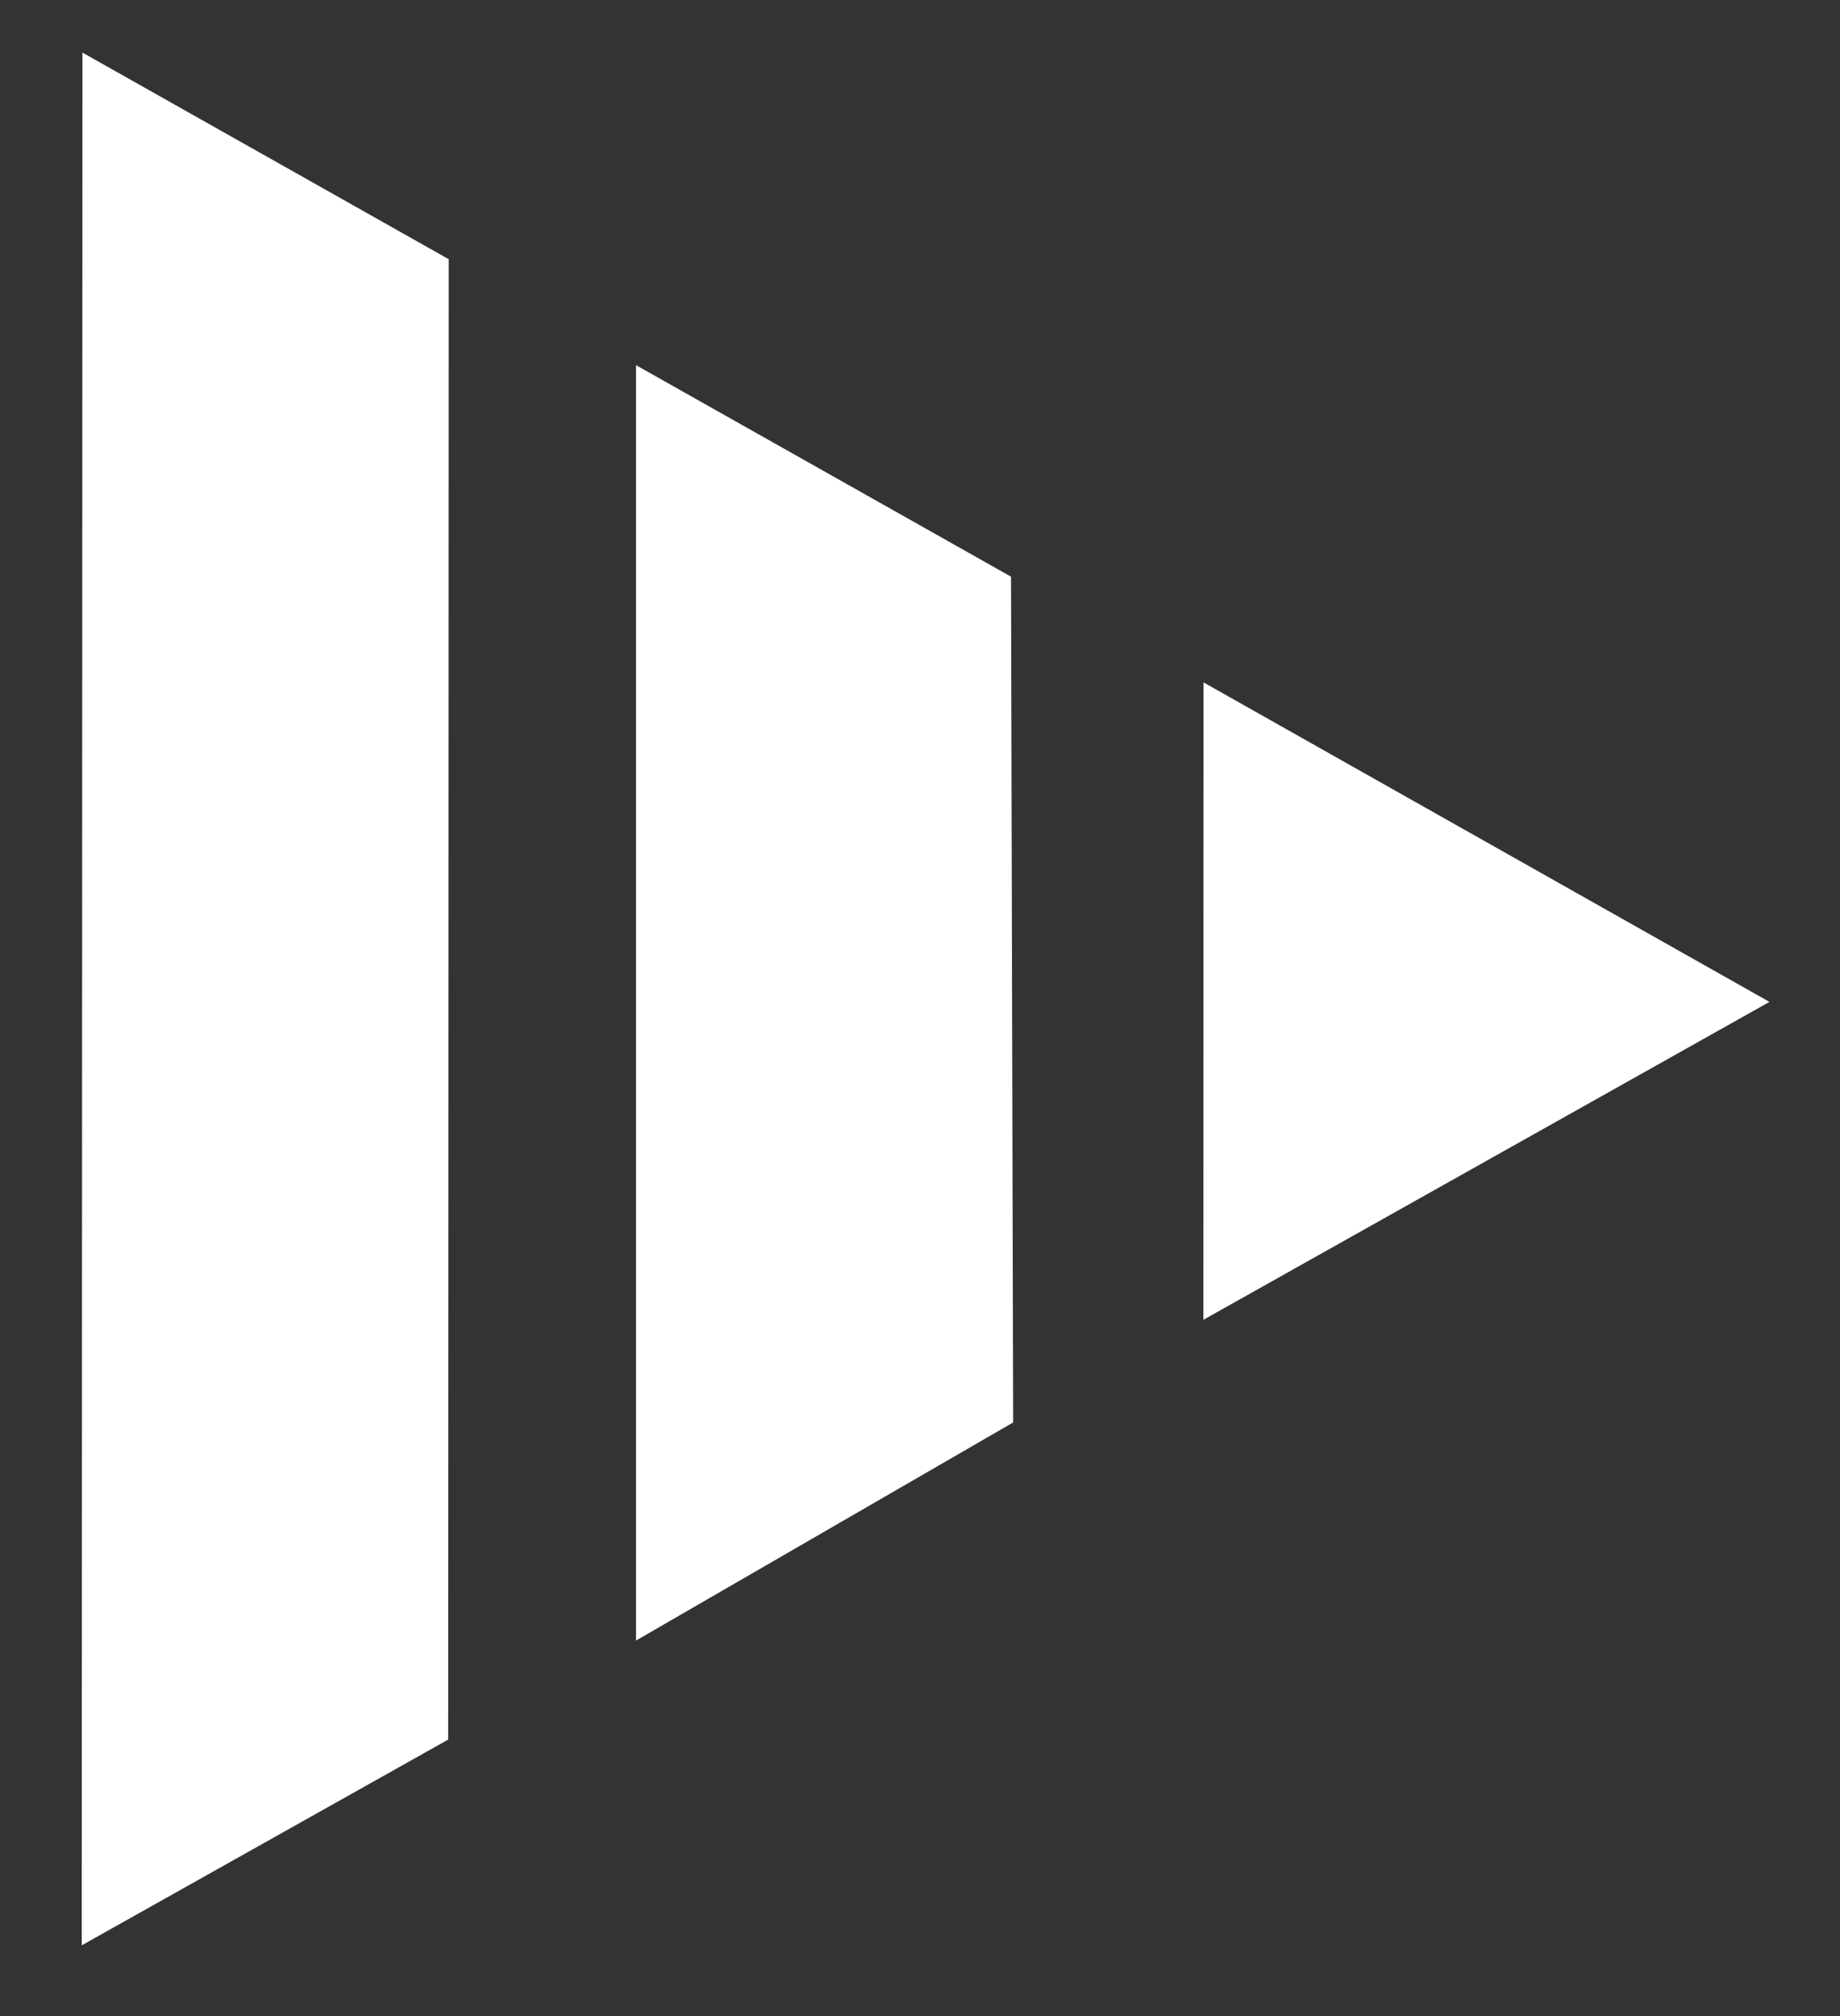
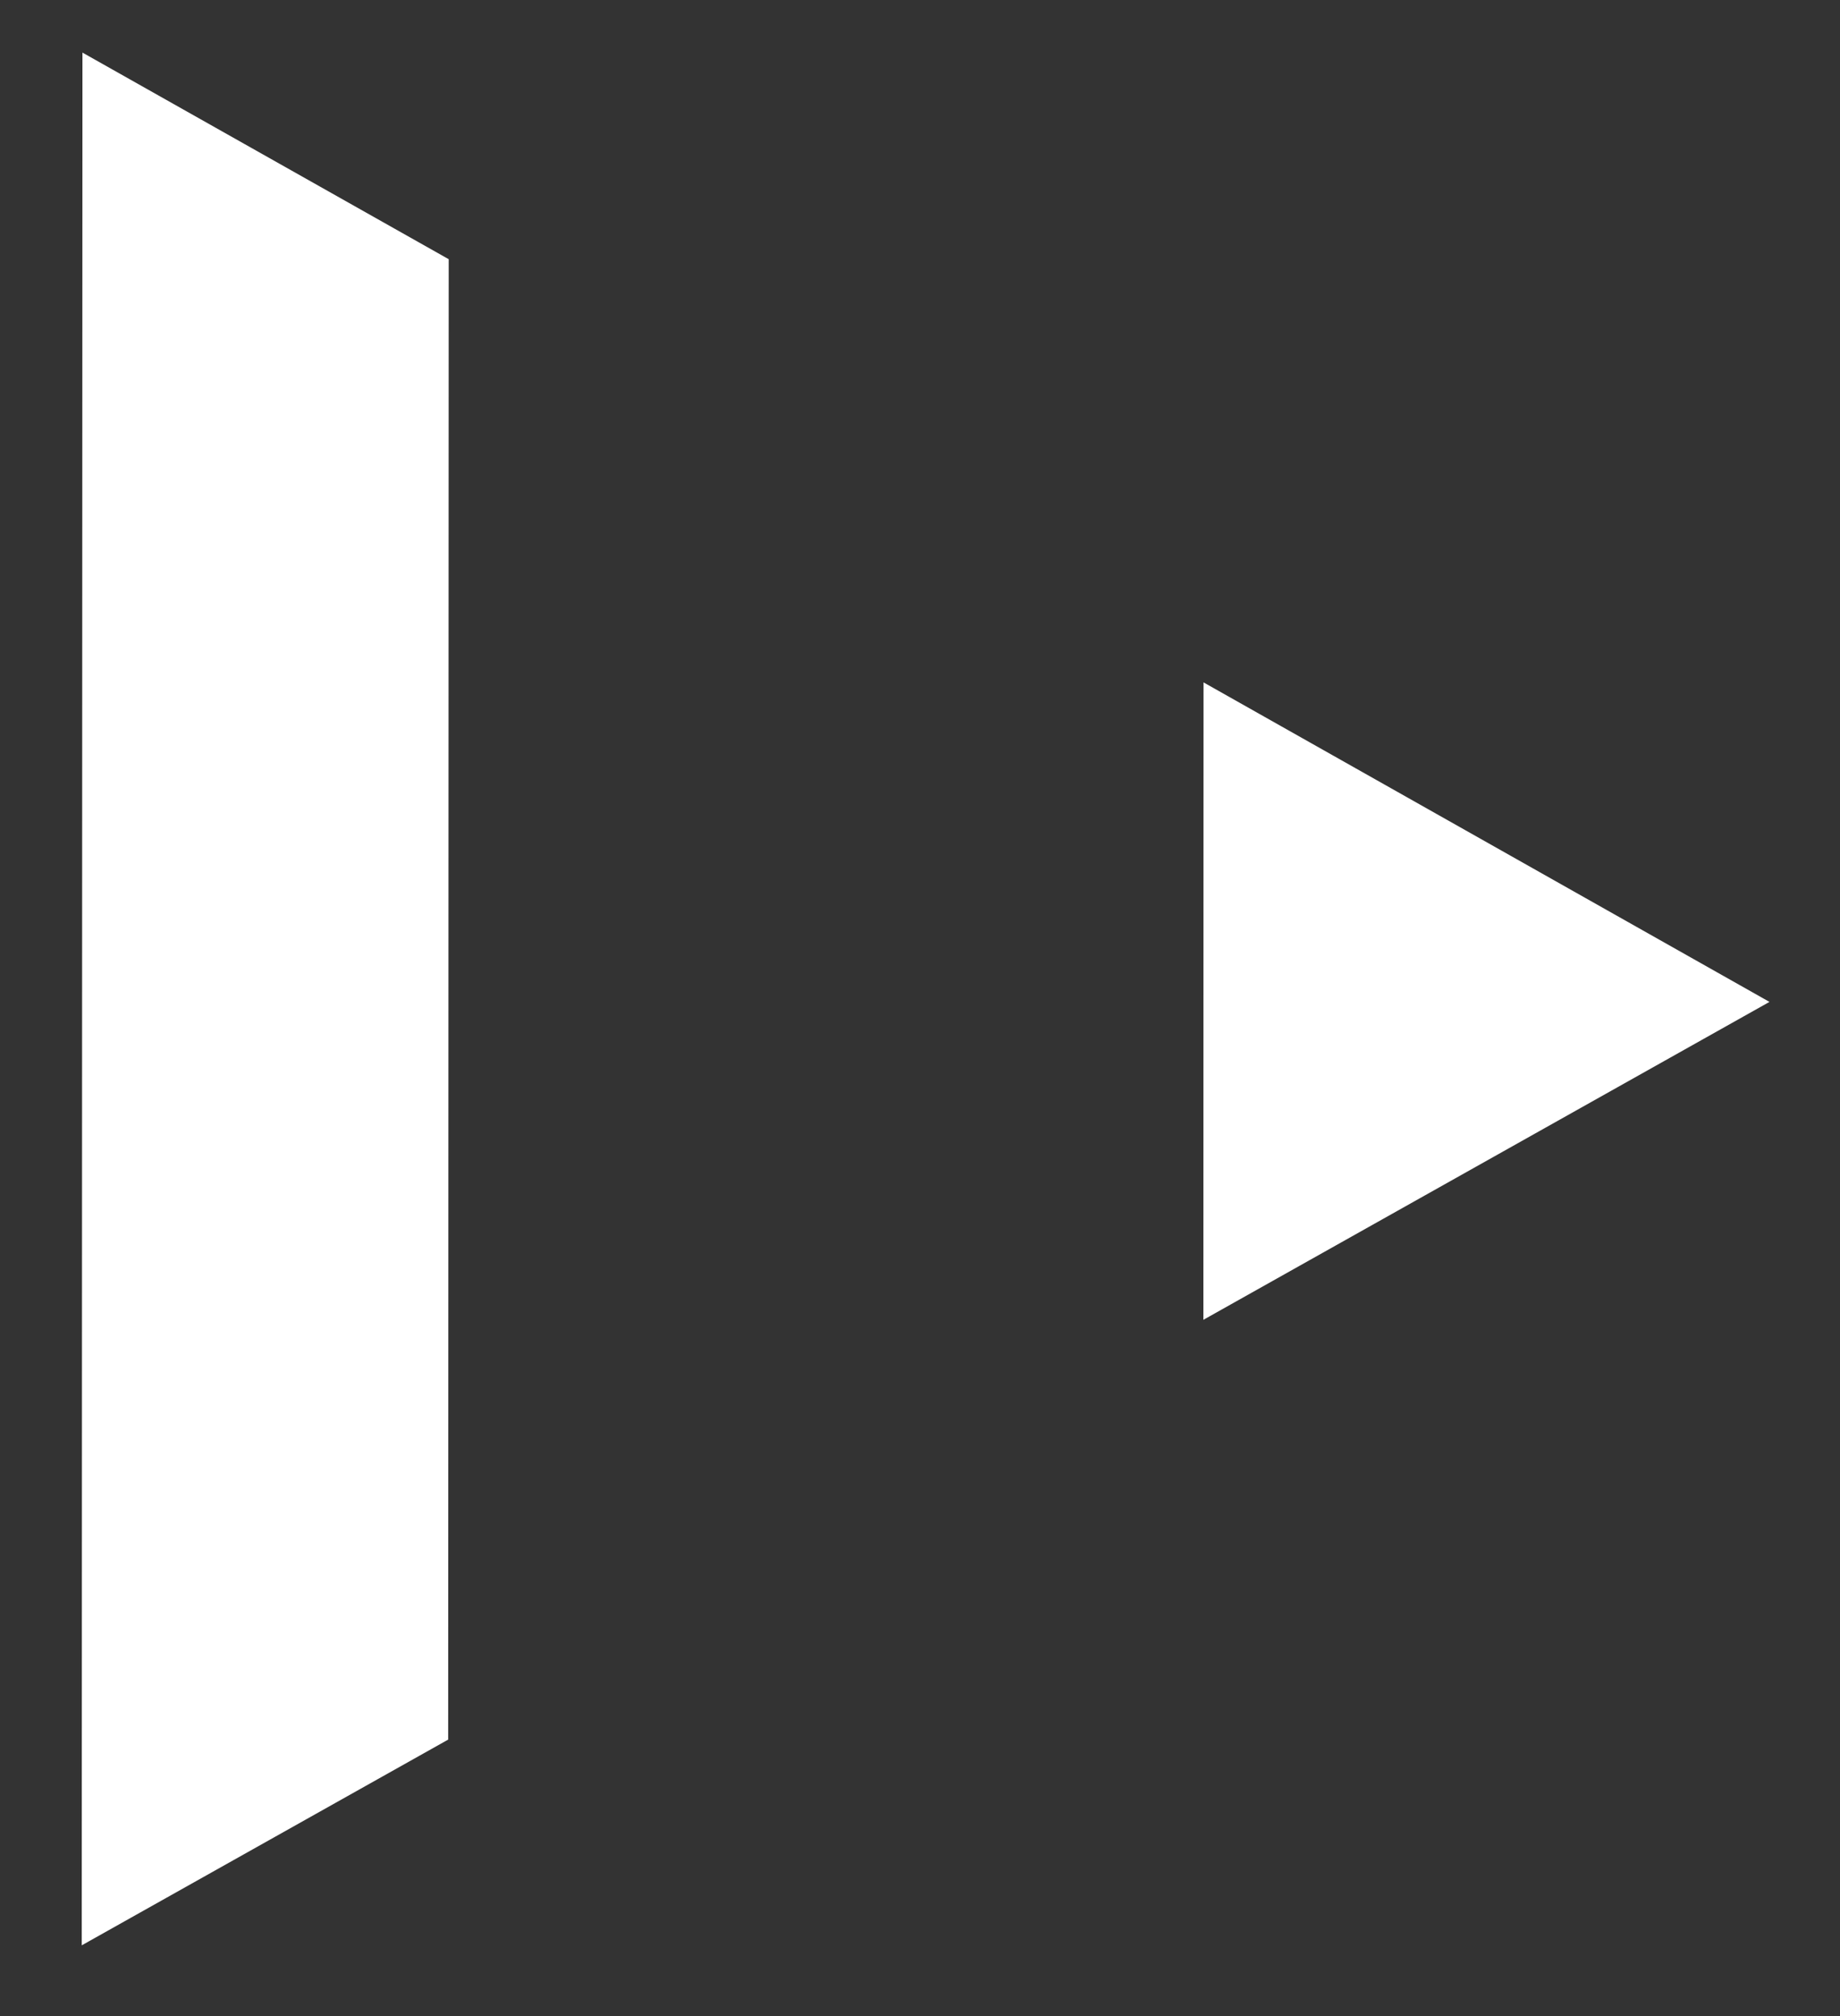
<svg xmlns="http://www.w3.org/2000/svg" width="21" height="23" viewBox="0 0 21 23" fill="none">
  <rect x="0" y="0" width="21" height="23" fill="#333333" stroke="none" />
-   <path d="M13.736 7.785L20.195 11.43L13.734 15.057L13.736 7.785Z" fill="white" />
+   <path d="M13.736 7.785L20.195 11.43L13.734 15.057L13.736 7.785" fill="white" />
  <path d="M5.115 19.846L0.933 22.193L0.941 0.6L5.121 2.957L5.115 19.846Z" fill="white" />
-   <path d="M7.259 18.716L7.259 4.166L11.539 6.579L11.563 16.228L7.259 18.716Z" fill="white" />
</svg>